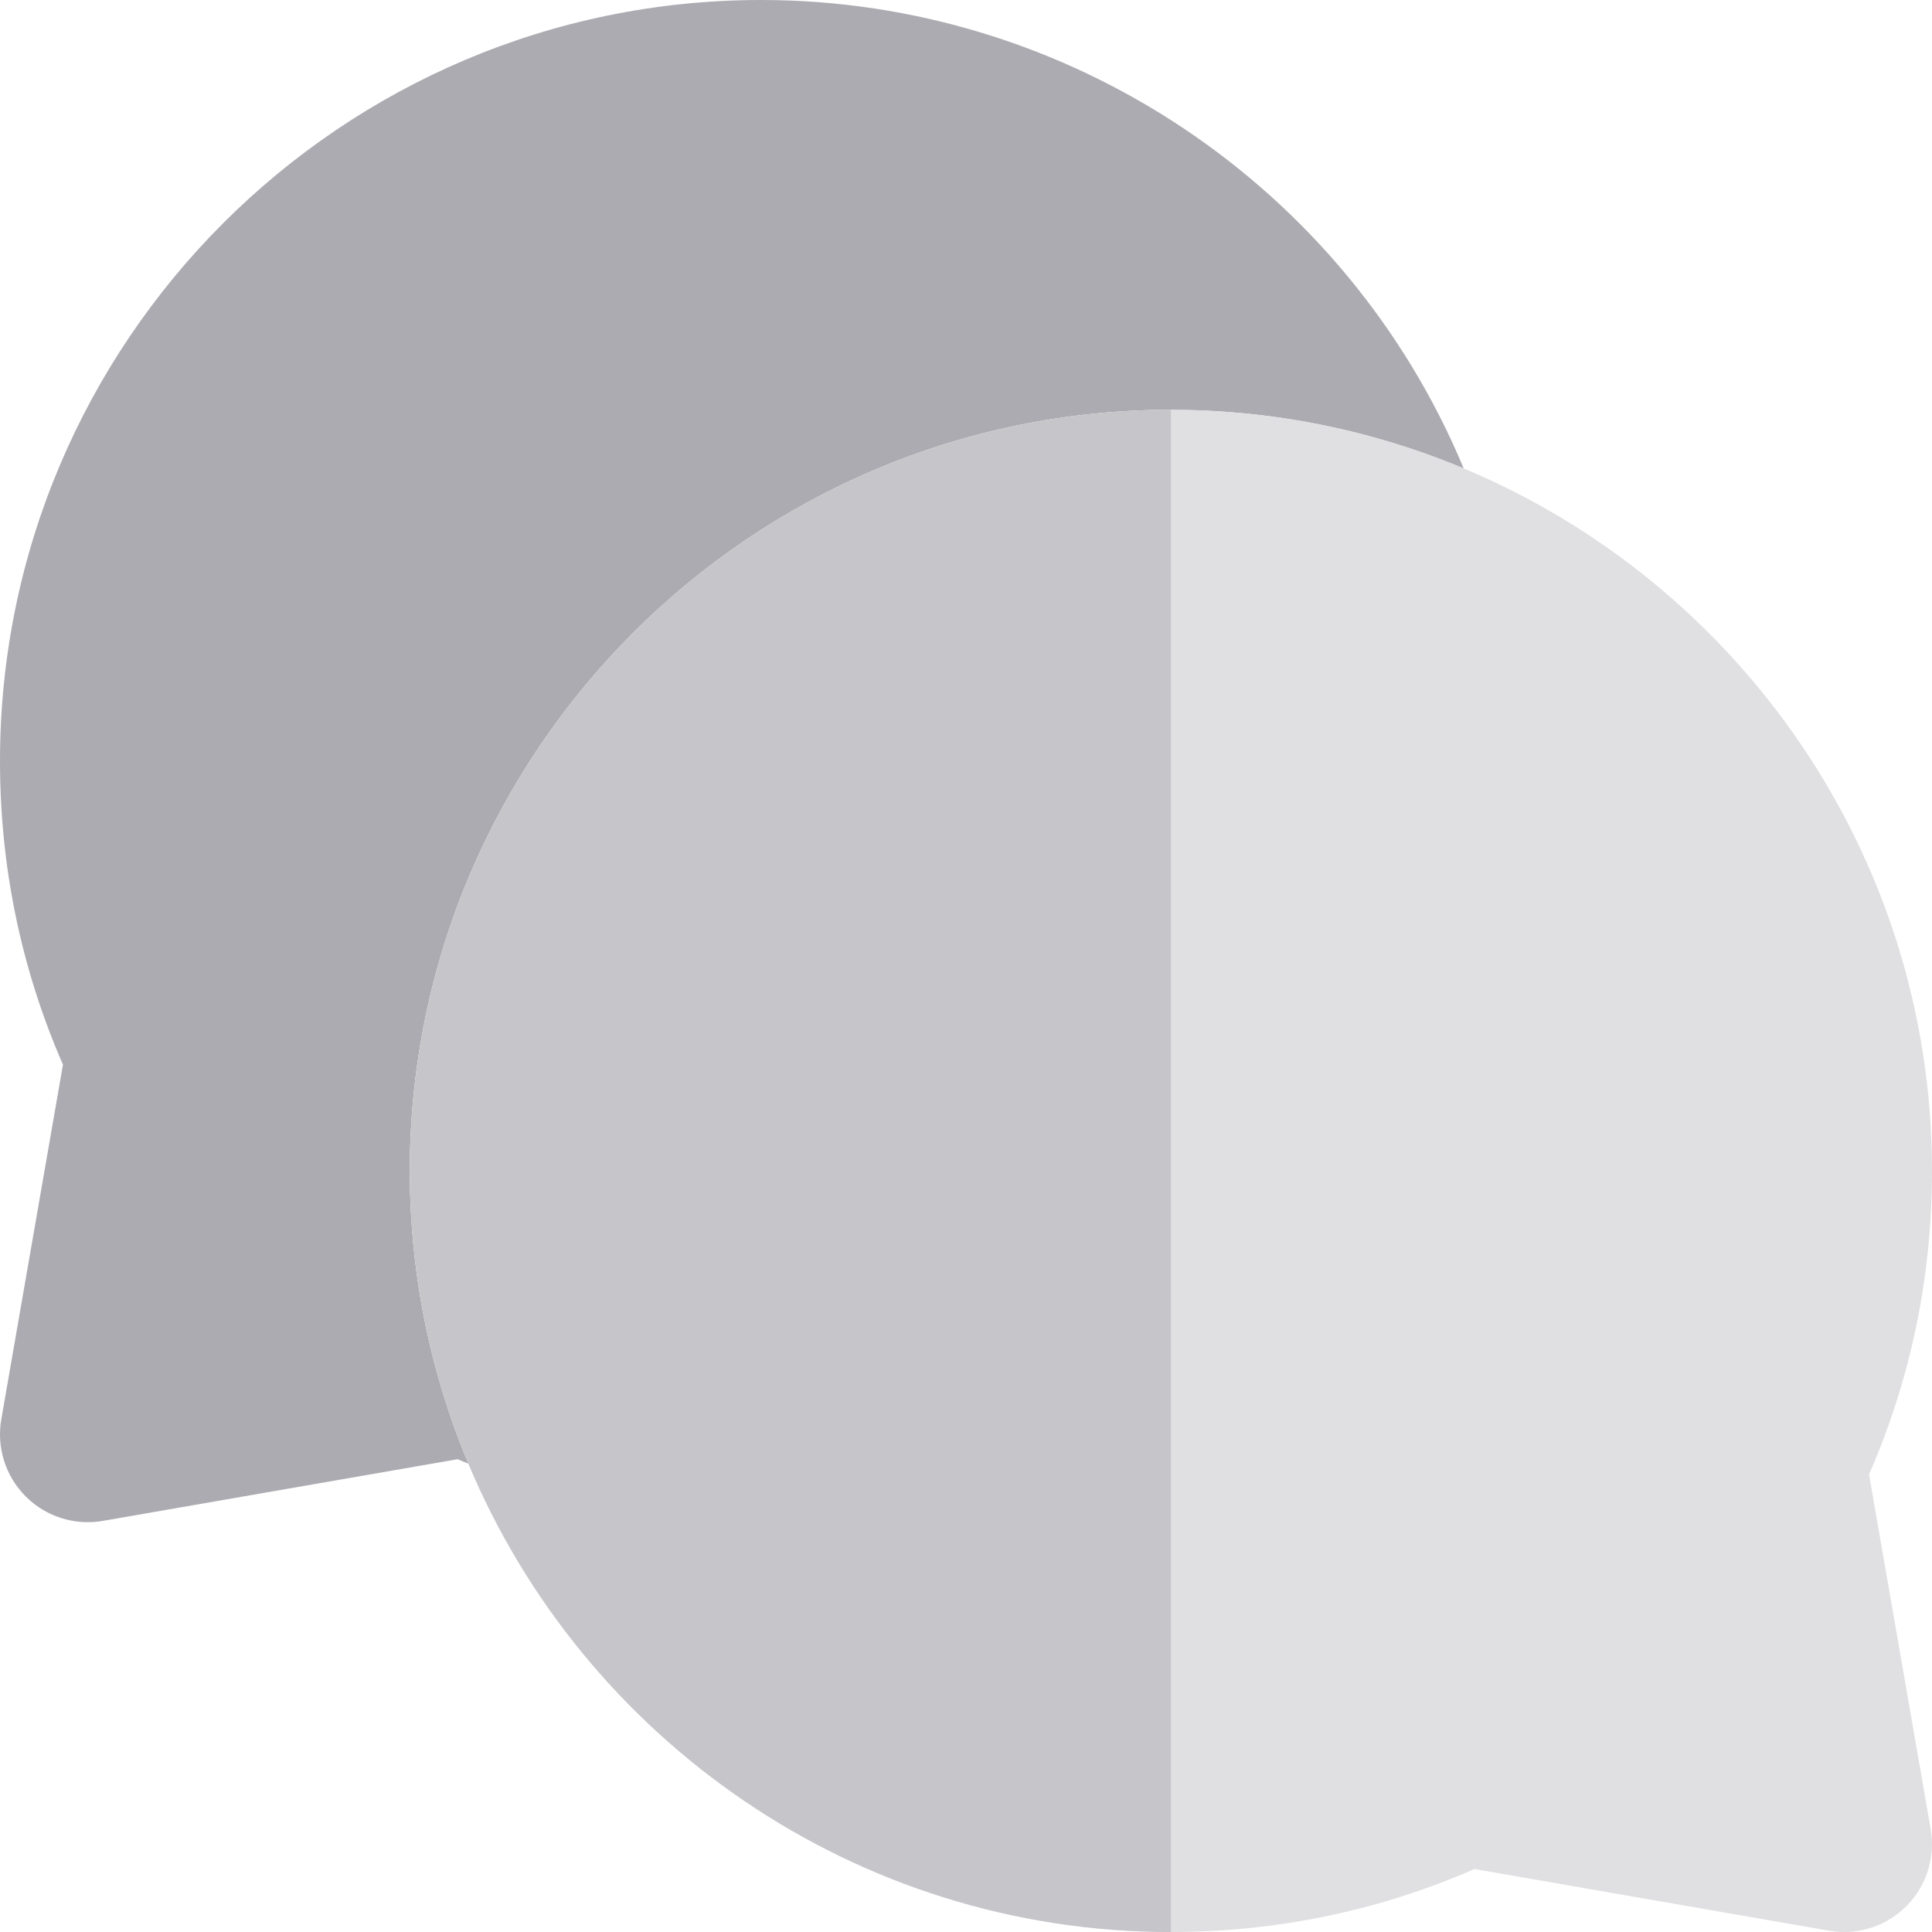
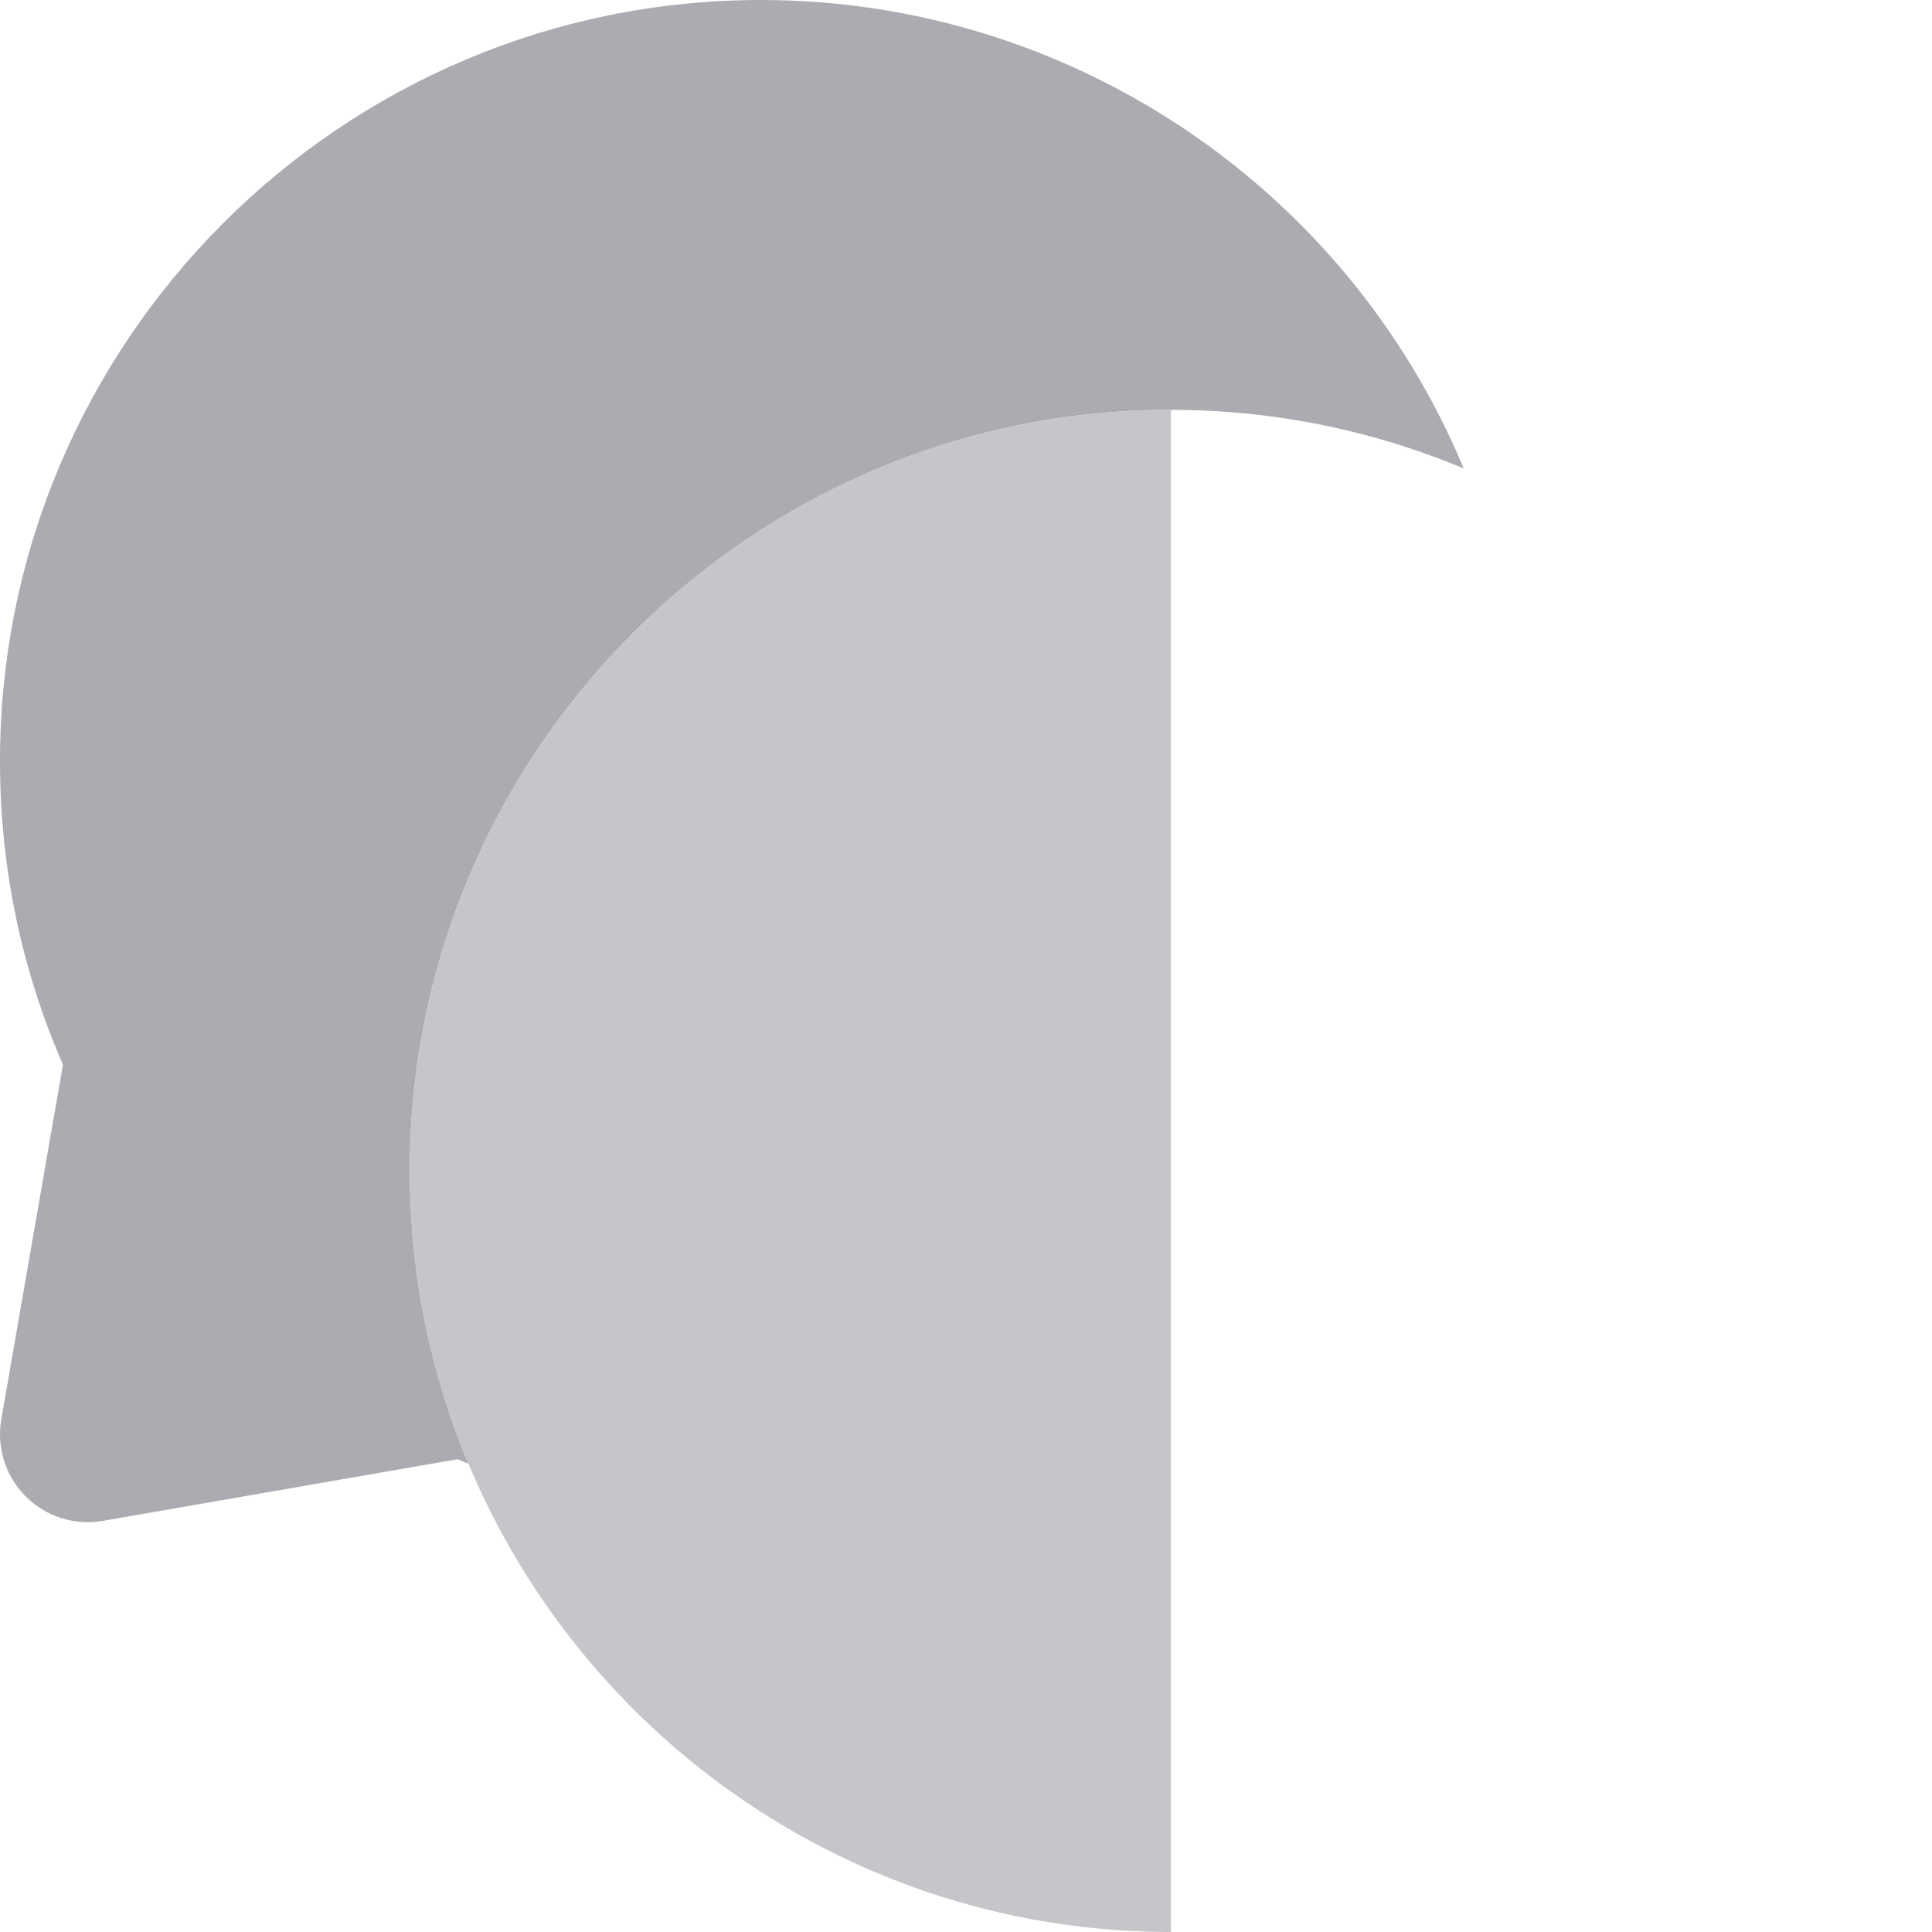
<svg xmlns="http://www.w3.org/2000/svg" height="800px" width="800px" version="1.1" id="Layer_1" viewBox="0 0 512 512" xml:space="preserve">
  <path style="fill:#ACABB1;" d="M0.344,376.135c-1.297,7.461,1.119,15.089,6.473,20.443c4.402,4.402,10.336,6.816,16.454,6.816  c1.325,0,2.659-0.113,3.987-0.344l94-16.342c0.953,0.416,1.921,0.794,2.88,1.196c-3.233-7.73-5.995-15.703-8.259-23.882  c-2.054-7.429-3.703-15.025-4.9-22.77c-1.559-10.09-2.374-20.427-2.374-30.948c0-111.217,90.48-201.697,201.697-201.697  c5.378,0,10.704,0.217,15.979,0.631c10.533,0.829,20.838,2.479,30.86,4.87c10.6,2.531,20.876,5.896,30.757,10.031  C356.782,49.462,283.31,0,201.697,0C90.481,0,0,90.481,0,201.697c0,28.028,5.609,55.051,16.683,80.445L0.344,376.135z" />
-   <path style="fill:#E0E0E2;" d="M495.315,390.749C506.391,365.359,512,338.334,512,310.303c0-83.734-51.293-155.704-124.101-186.165  c-9.882-4.135-20.157-7.5-30.757-10.031c-10.021-2.391-20.326-4.04-30.86-4.87c-5.274-0.414-10.602-0.631-15.979-0.631  c-111.217,0-201.697,90.48-201.697,201.697c0,10.521,0.813,20.857,2.374,30.948c1.196,7.744,2.845,15.341,4.9,22.77  c2.264,8.178,5.025,16.151,8.259,23.882C154.602,460.712,226.571,512,310.303,512c28.025,0,55.049-5.609,80.446-16.685  l93.992,16.341c1.328,0.23,2.662,0.344,3.987,0.344c6.116,0,12.054-2.416,16.454-6.817c5.356-5.356,7.77-12.982,6.473-20.443  L495.315,390.749z" />
  <path style="fill:#C6C5CA;" d="M108.606,310.303c0,10.521,0.813,20.857,2.374,30.948c1.196,7.744,2.845,15.341,4.9,22.77  c2.264,8.178,5.025,16.151,8.259,23.882C154.602,460.712,226.571,512,310.303,512V108.606  C199.087,108.606,108.606,199.087,108.606,310.303z" />
</svg>